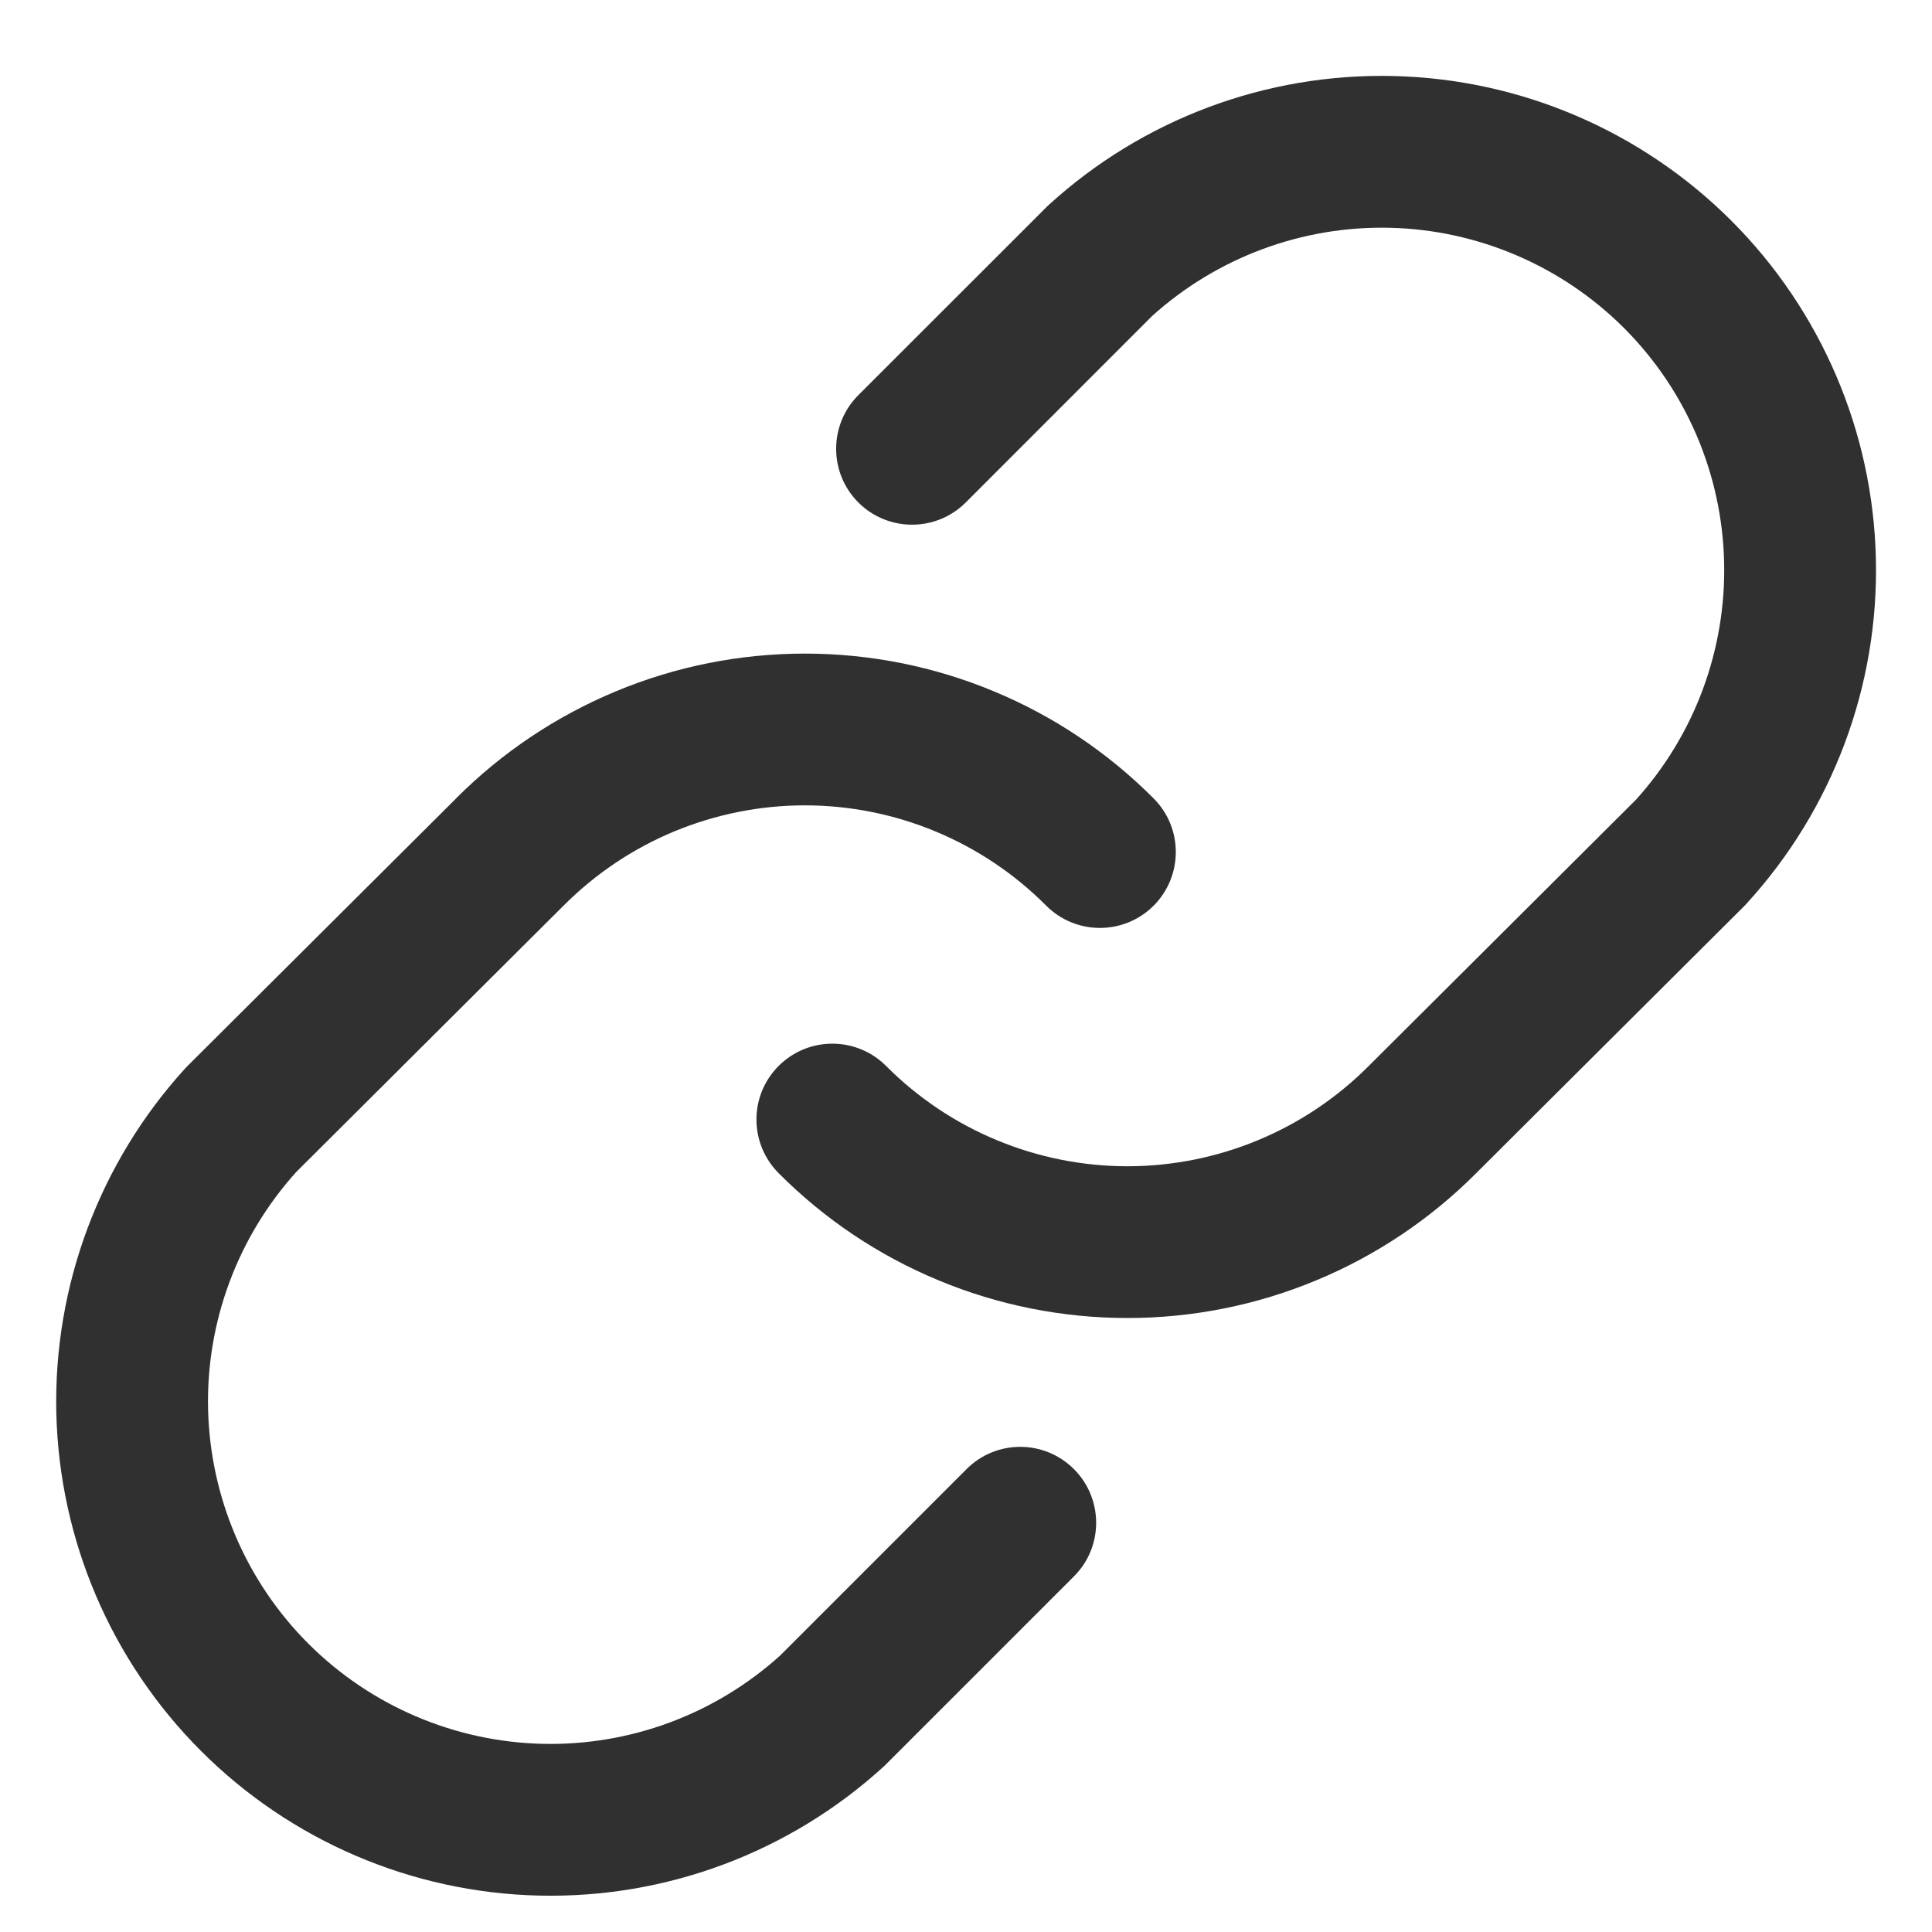
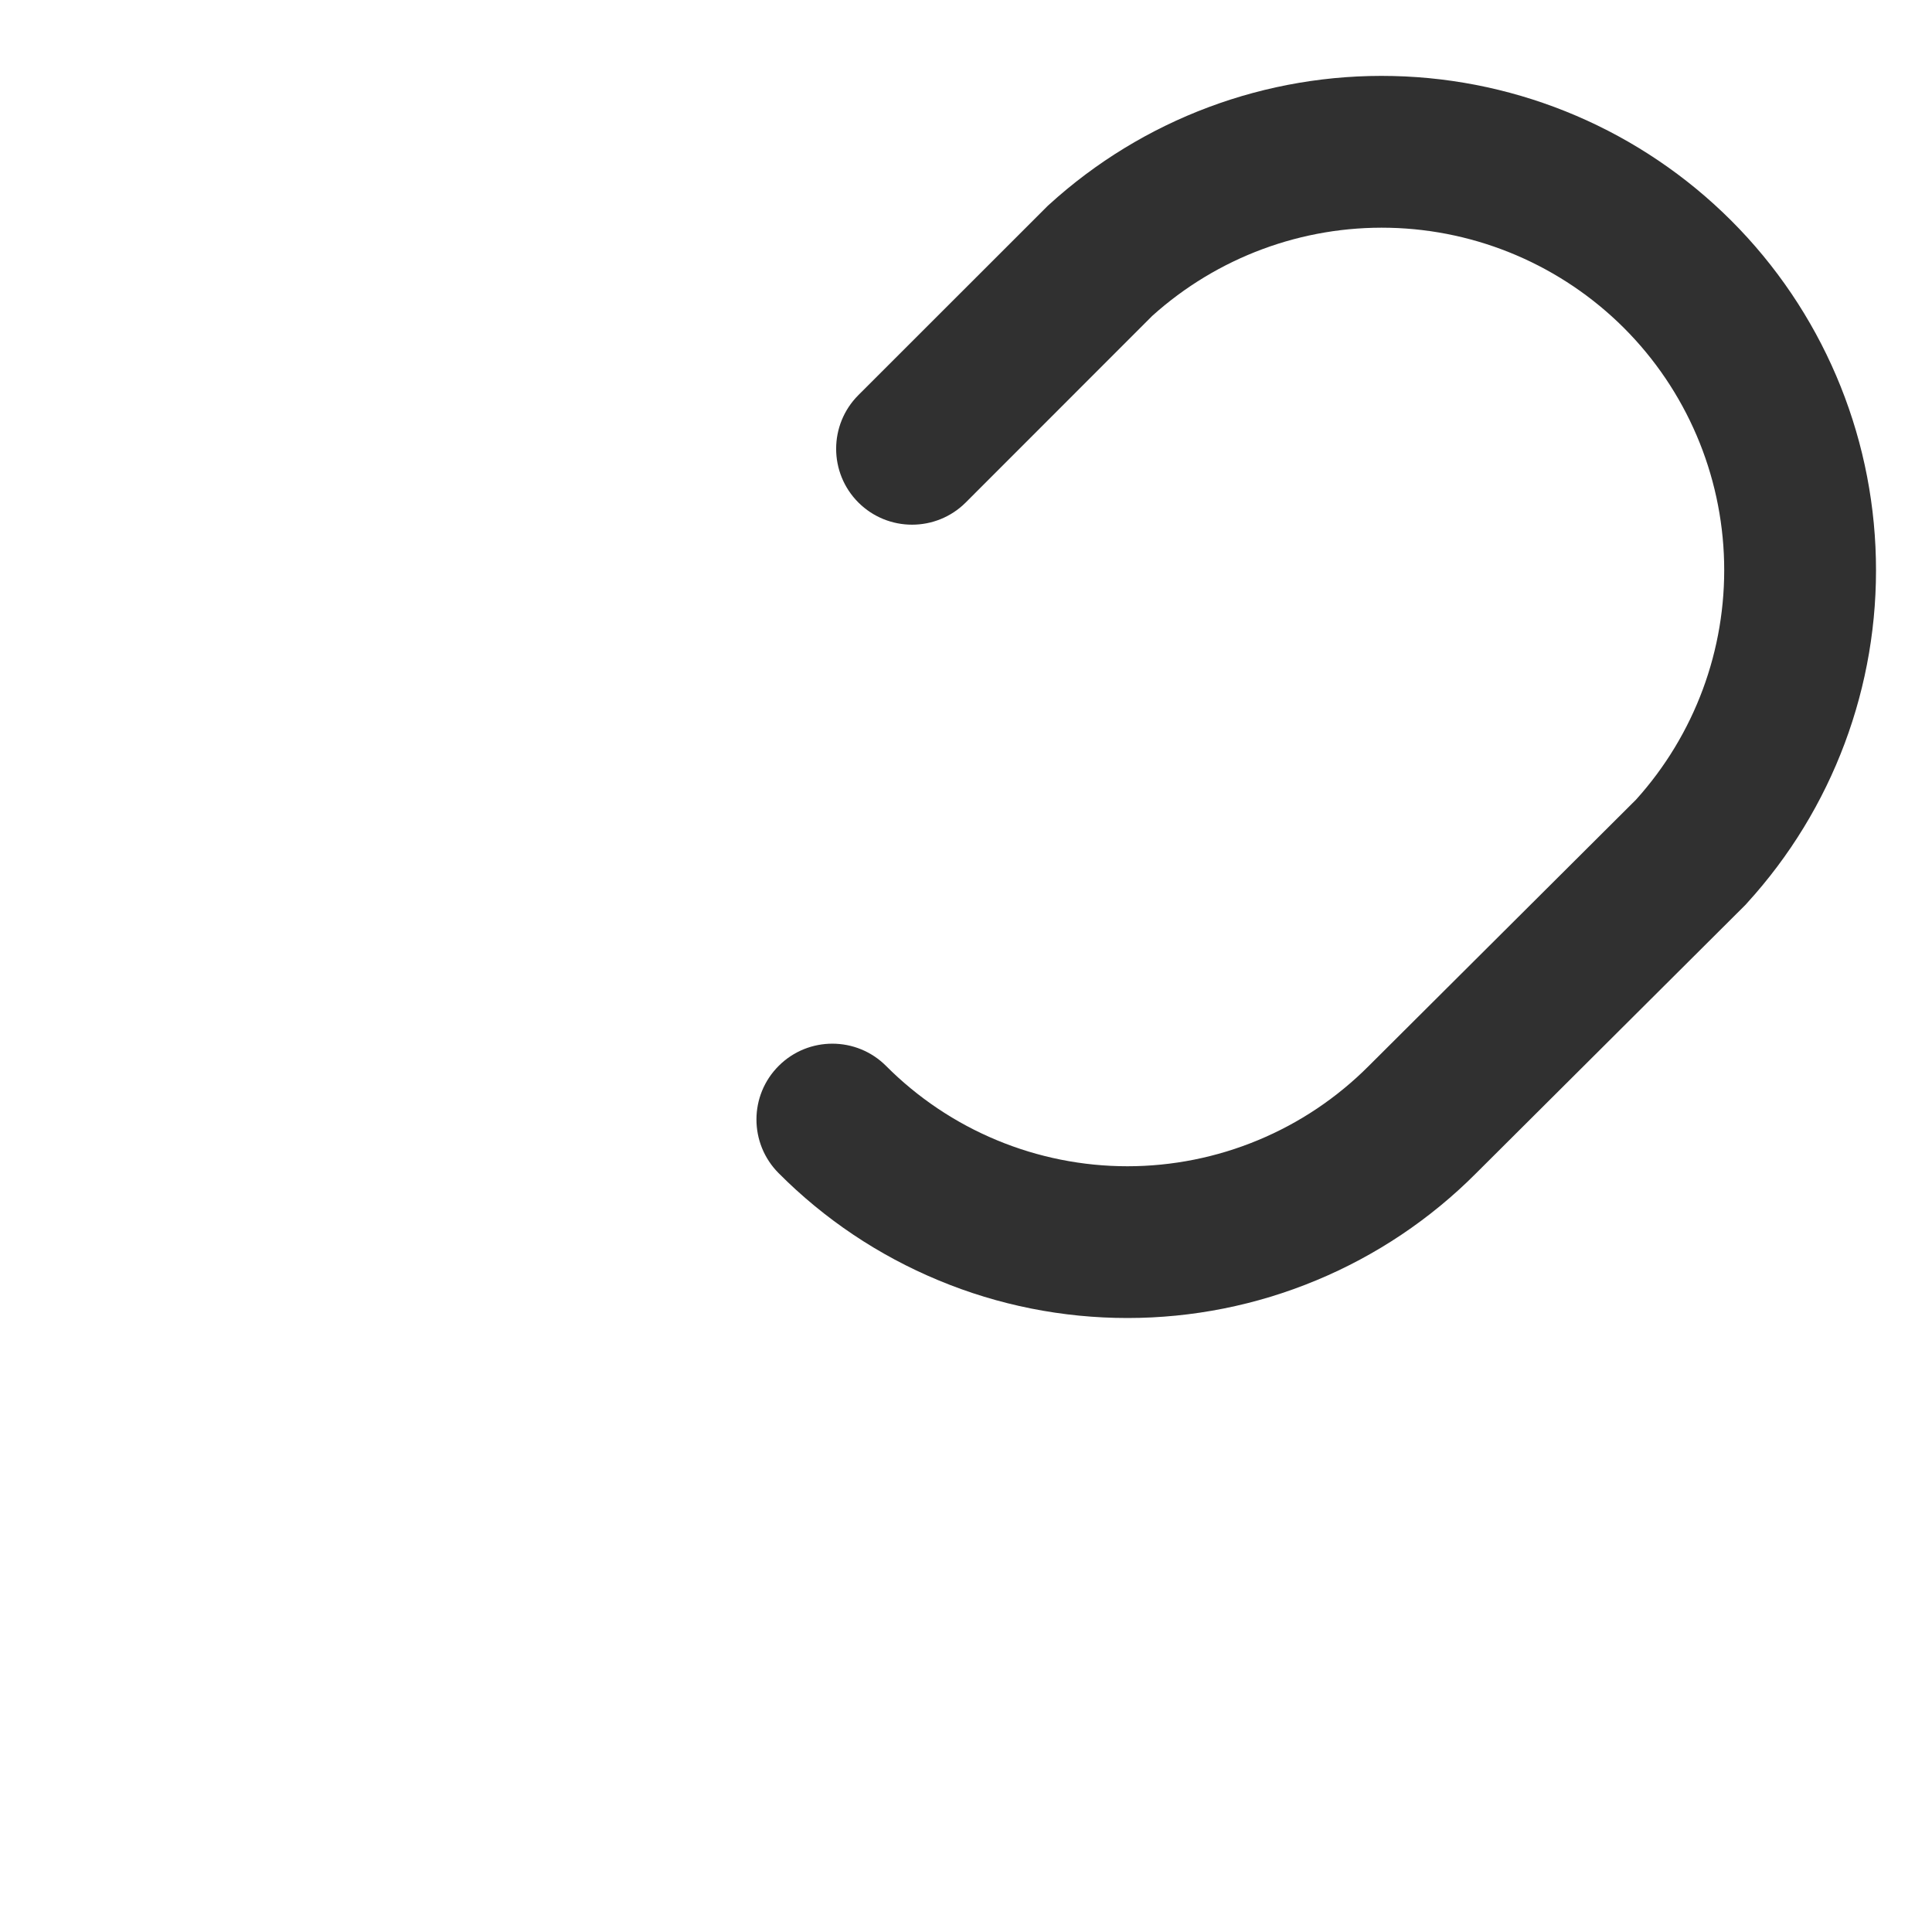
<svg xmlns="http://www.w3.org/2000/svg" width="20" height="20" viewBox="0 0 20 20" fill="none">
  <path fill-rule="evenodd" clip-rule="evenodd" d="M11.928 3.27L9.997 5.202C9.69 5.508 9.193 5.508 8.886 5.202C8.579 4.895 8.579 4.397 8.886 4.09L10.831 2.146C10.839 2.137 10.848 2.129 10.857 2.121C11.829 1.234 13.106 0.756 14.422 0.787C15.738 0.817 16.991 1.354 17.922 2.284C18.853 3.215 19.389 4.468 19.419 5.784C19.45 7.1 18.972 8.377 18.085 9.349C18.077 9.359 18.068 9.368 18.059 9.377L15.282 12.144L15.281 12.145C14.808 12.62 14.245 12.997 13.626 13.254C13.006 13.512 12.342 13.644 11.671 13.644C11 13.644 10.335 13.512 9.716 13.254C9.096 12.997 8.533 12.62 8.06 12.144C7.754 11.837 7.754 11.339 8.062 11.033C8.369 10.727 8.867 10.728 9.173 11.035C9.501 11.364 9.89 11.625 10.319 11.803C10.747 11.981 11.207 12.073 11.671 12.073C12.135 12.073 12.595 11.981 13.023 11.803C13.452 11.625 13.841 11.364 14.169 11.035L14.171 11.033L16.936 8.278C17.543 7.605 17.869 6.726 17.848 5.82C17.827 4.909 17.456 4.04 16.811 3.395C16.166 2.751 15.297 2.379 14.386 2.358C13.48 2.337 12.601 2.664 11.928 3.27Z" fill="#303030" />
-   <path fill-rule="evenodd" clip-rule="evenodd" d="M8.332 8.337C7.868 8.337 7.408 8.429 6.979 8.607C6.551 8.785 6.162 9.046 5.834 9.375L5.832 9.377L3.067 12.132C2.46 12.805 2.133 13.684 2.154 14.589C2.176 15.501 2.547 16.37 3.192 17.015C3.837 17.659 4.705 18.031 5.617 18.052C6.523 18.073 7.402 17.746 8.075 17.139L10.006 15.208C10.312 14.901 10.81 14.901 11.117 15.208C11.424 15.515 11.424 16.013 11.117 16.319L9.172 18.264C9.164 18.273 9.155 18.281 9.146 18.289C8.173 19.176 6.896 19.654 5.581 19.623C4.265 19.593 3.011 19.056 2.081 18.126C1.15 17.195 0.614 15.942 0.583 14.626C0.553 13.31 1.031 12.033 1.917 11.06C1.926 11.051 1.934 11.042 1.943 11.033L4.721 8.266L4.722 8.264C5.195 7.79 5.758 7.413 6.377 7.156C6.996 6.898 7.661 6.766 8.332 6.766C9.003 6.766 9.667 6.898 10.287 7.156C10.907 7.413 11.469 7.79 11.943 8.266C12.249 8.573 12.248 9.07 11.941 9.377C11.633 9.683 11.136 9.682 10.83 9.375C10.502 9.046 10.113 8.785 9.684 8.607C9.256 8.429 8.796 8.337 8.332 8.337Z" fill="#303030" />
</svg>